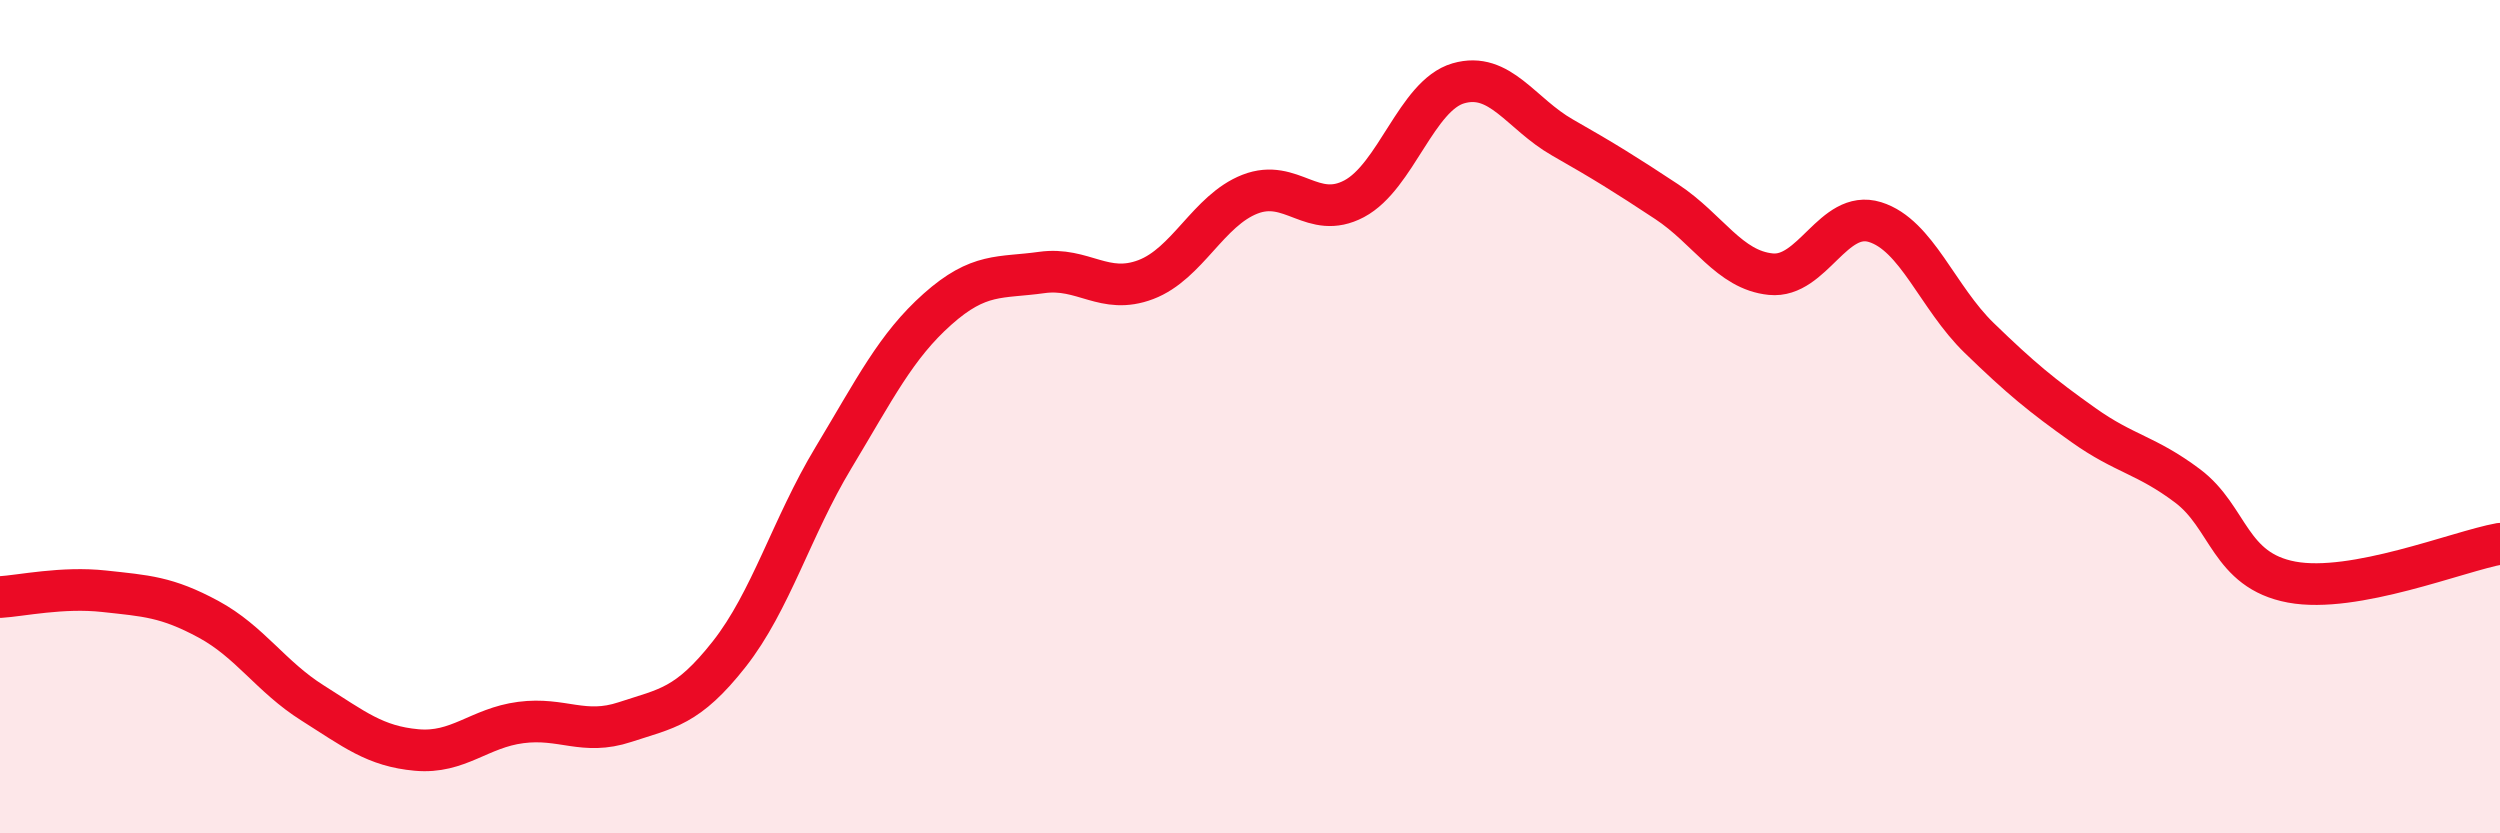
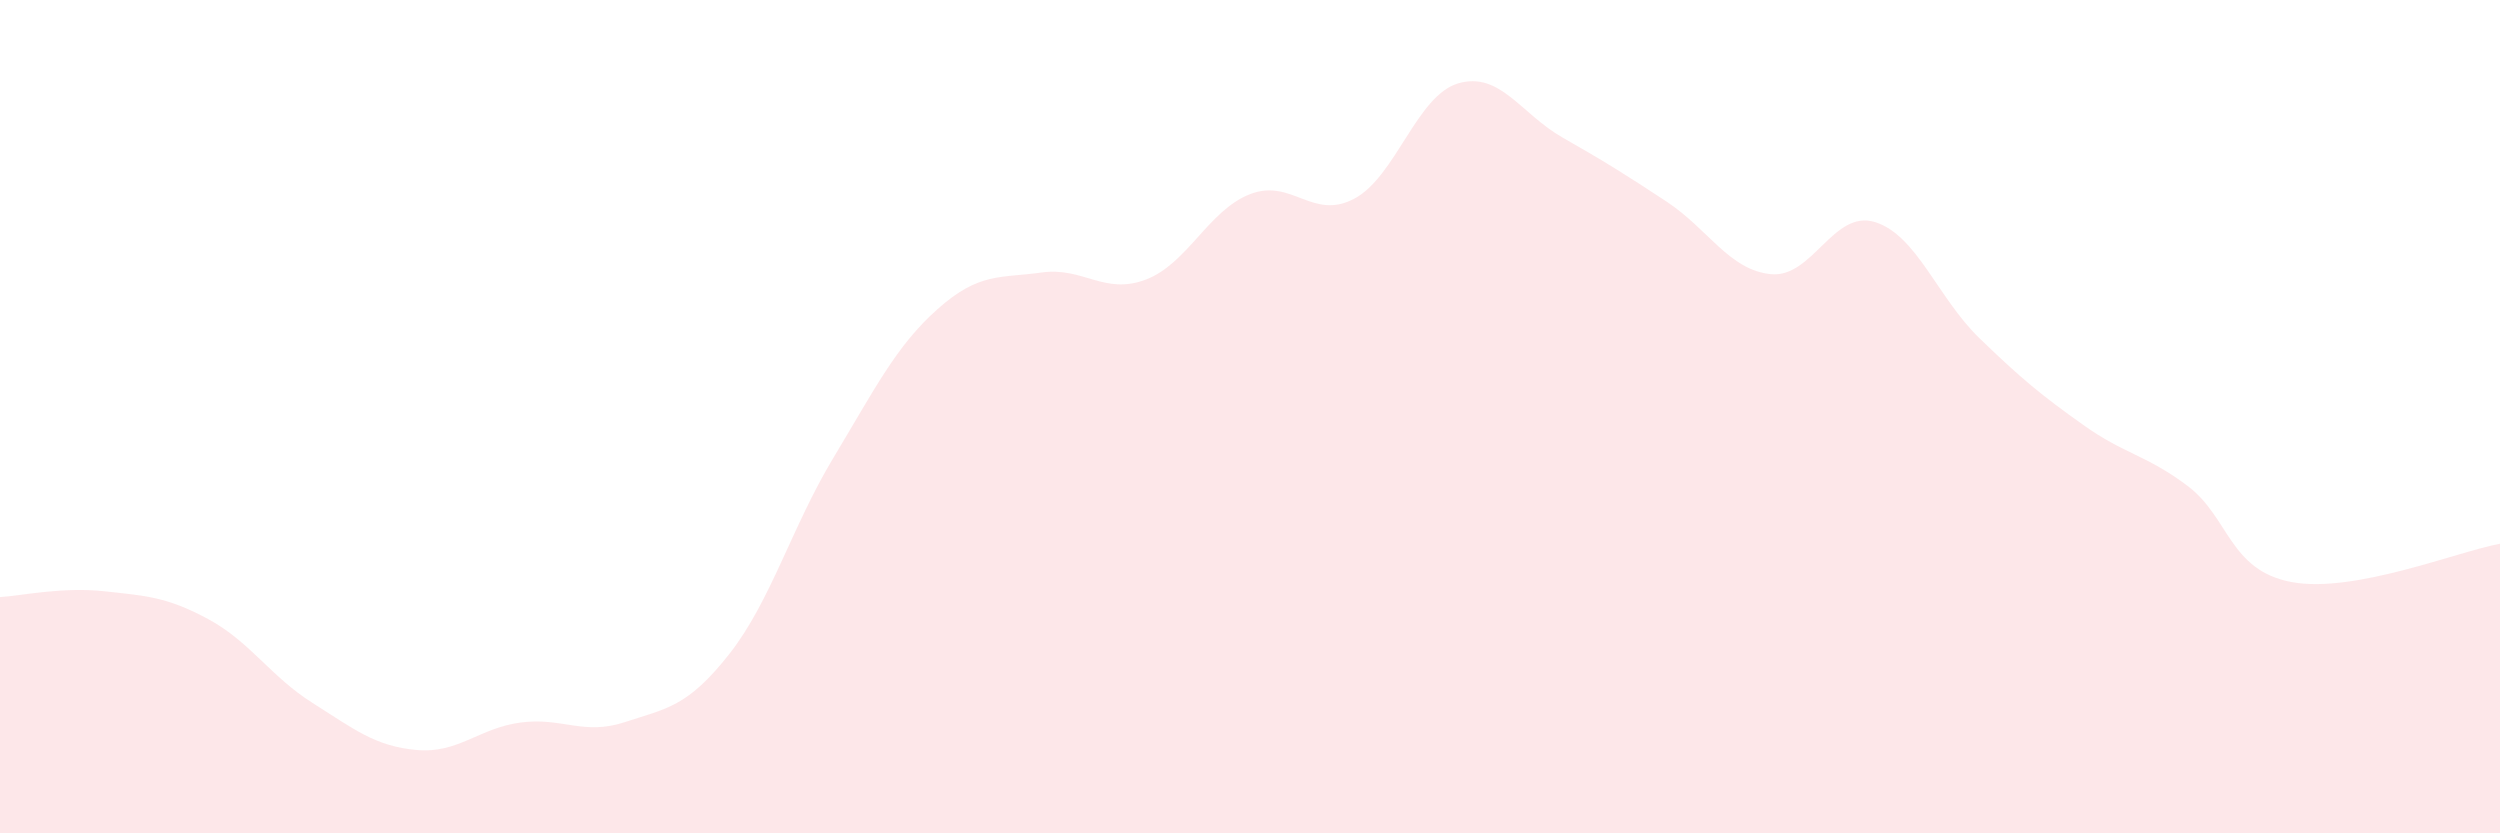
<svg xmlns="http://www.w3.org/2000/svg" width="60" height="20" viewBox="0 0 60 20">
  <path d="M 0,14.33 C 0.5,14.3 1.5,14.08 2.5,14.19 C 3.5,14.3 4,14.32 5,14.86 C 6,15.4 6.5,16.24 7.5,16.87 C 8.5,17.5 9,17.91 10,18 C 11,18.09 11.5,17.47 12.5,17.34 C 13.5,17.21 14,17.66 15,17.33 C 16,17 16.5,16.97 17.5,15.7 C 18.5,14.43 19,12.65 20,10.99 C 21,9.33 21.5,8.31 22.5,7.42 C 23.5,6.53 24,6.68 25,6.54 C 26,6.4 26.5,7.09 27.5,6.71 C 28.5,6.33 29,5.05 30,4.66 C 31,4.27 31.5,5.3 32.5,4.77 C 33.5,4.24 34,2.29 35,2 C 36,1.71 36.5,2.73 37.5,3.3 C 38.5,3.87 39,4.18 40,4.84 C 41,5.5 41.5,6.48 42.5,6.58 C 43.5,6.68 44,5.02 45,5.33 C 46,5.64 46.5,7.14 47.5,8.11 C 48.5,9.08 49,9.49 50,10.2 C 51,10.91 51.5,10.91 52.5,11.66 C 53.5,12.41 53.5,13.69 55,13.97 C 56.5,14.25 59,13.23 60,13.05L60 20L0 20Z" fill="#EB0A25" opacity="0.1" stroke-linecap="round" stroke-linejoin="round" />
-   <path d="M 0,14.33 C 0.5,14.3 1.5,14.08 2.5,14.19 C 3.5,14.3 4,14.32 5,14.86 C 6,15.4 6.5,16.24 7.5,16.87 C 8.5,17.5 9,17.91 10,18 C 11,18.09 11.5,17.47 12.5,17.34 C 13.5,17.21 14,17.66 15,17.33 C 16,17 16.5,16.97 17.5,15.7 C 18.5,14.43 19,12.65 20,10.99 C 21,9.33 21.5,8.31 22.5,7.42 C 23.5,6.53 24,6.68 25,6.54 C 26,6.4 26.5,7.09 27.5,6.71 C 28.5,6.33 29,5.05 30,4.66 C 31,4.27 31.5,5.3 32.5,4.77 C 33.5,4.24 34,2.29 35,2 C 36,1.71 36.5,2.73 37.5,3.3 C 38.5,3.87 39,4.18 40,4.84 C 41,5.5 41.5,6.48 42.5,6.58 C 43.5,6.68 44,5.02 45,5.33 C 46,5.64 46.5,7.14 47.5,8.11 C 48.5,9.08 49,9.49 50,10.2 C 51,10.91 51.5,10.91 52.5,11.66 C 53.5,12.41 53.5,13.69 55,13.97 C 56.5,14.25 59,13.23 60,13.05" stroke="#EB0A25" stroke-width="1" fill="none" stroke-linecap="round" stroke-linejoin="round" />
</svg>